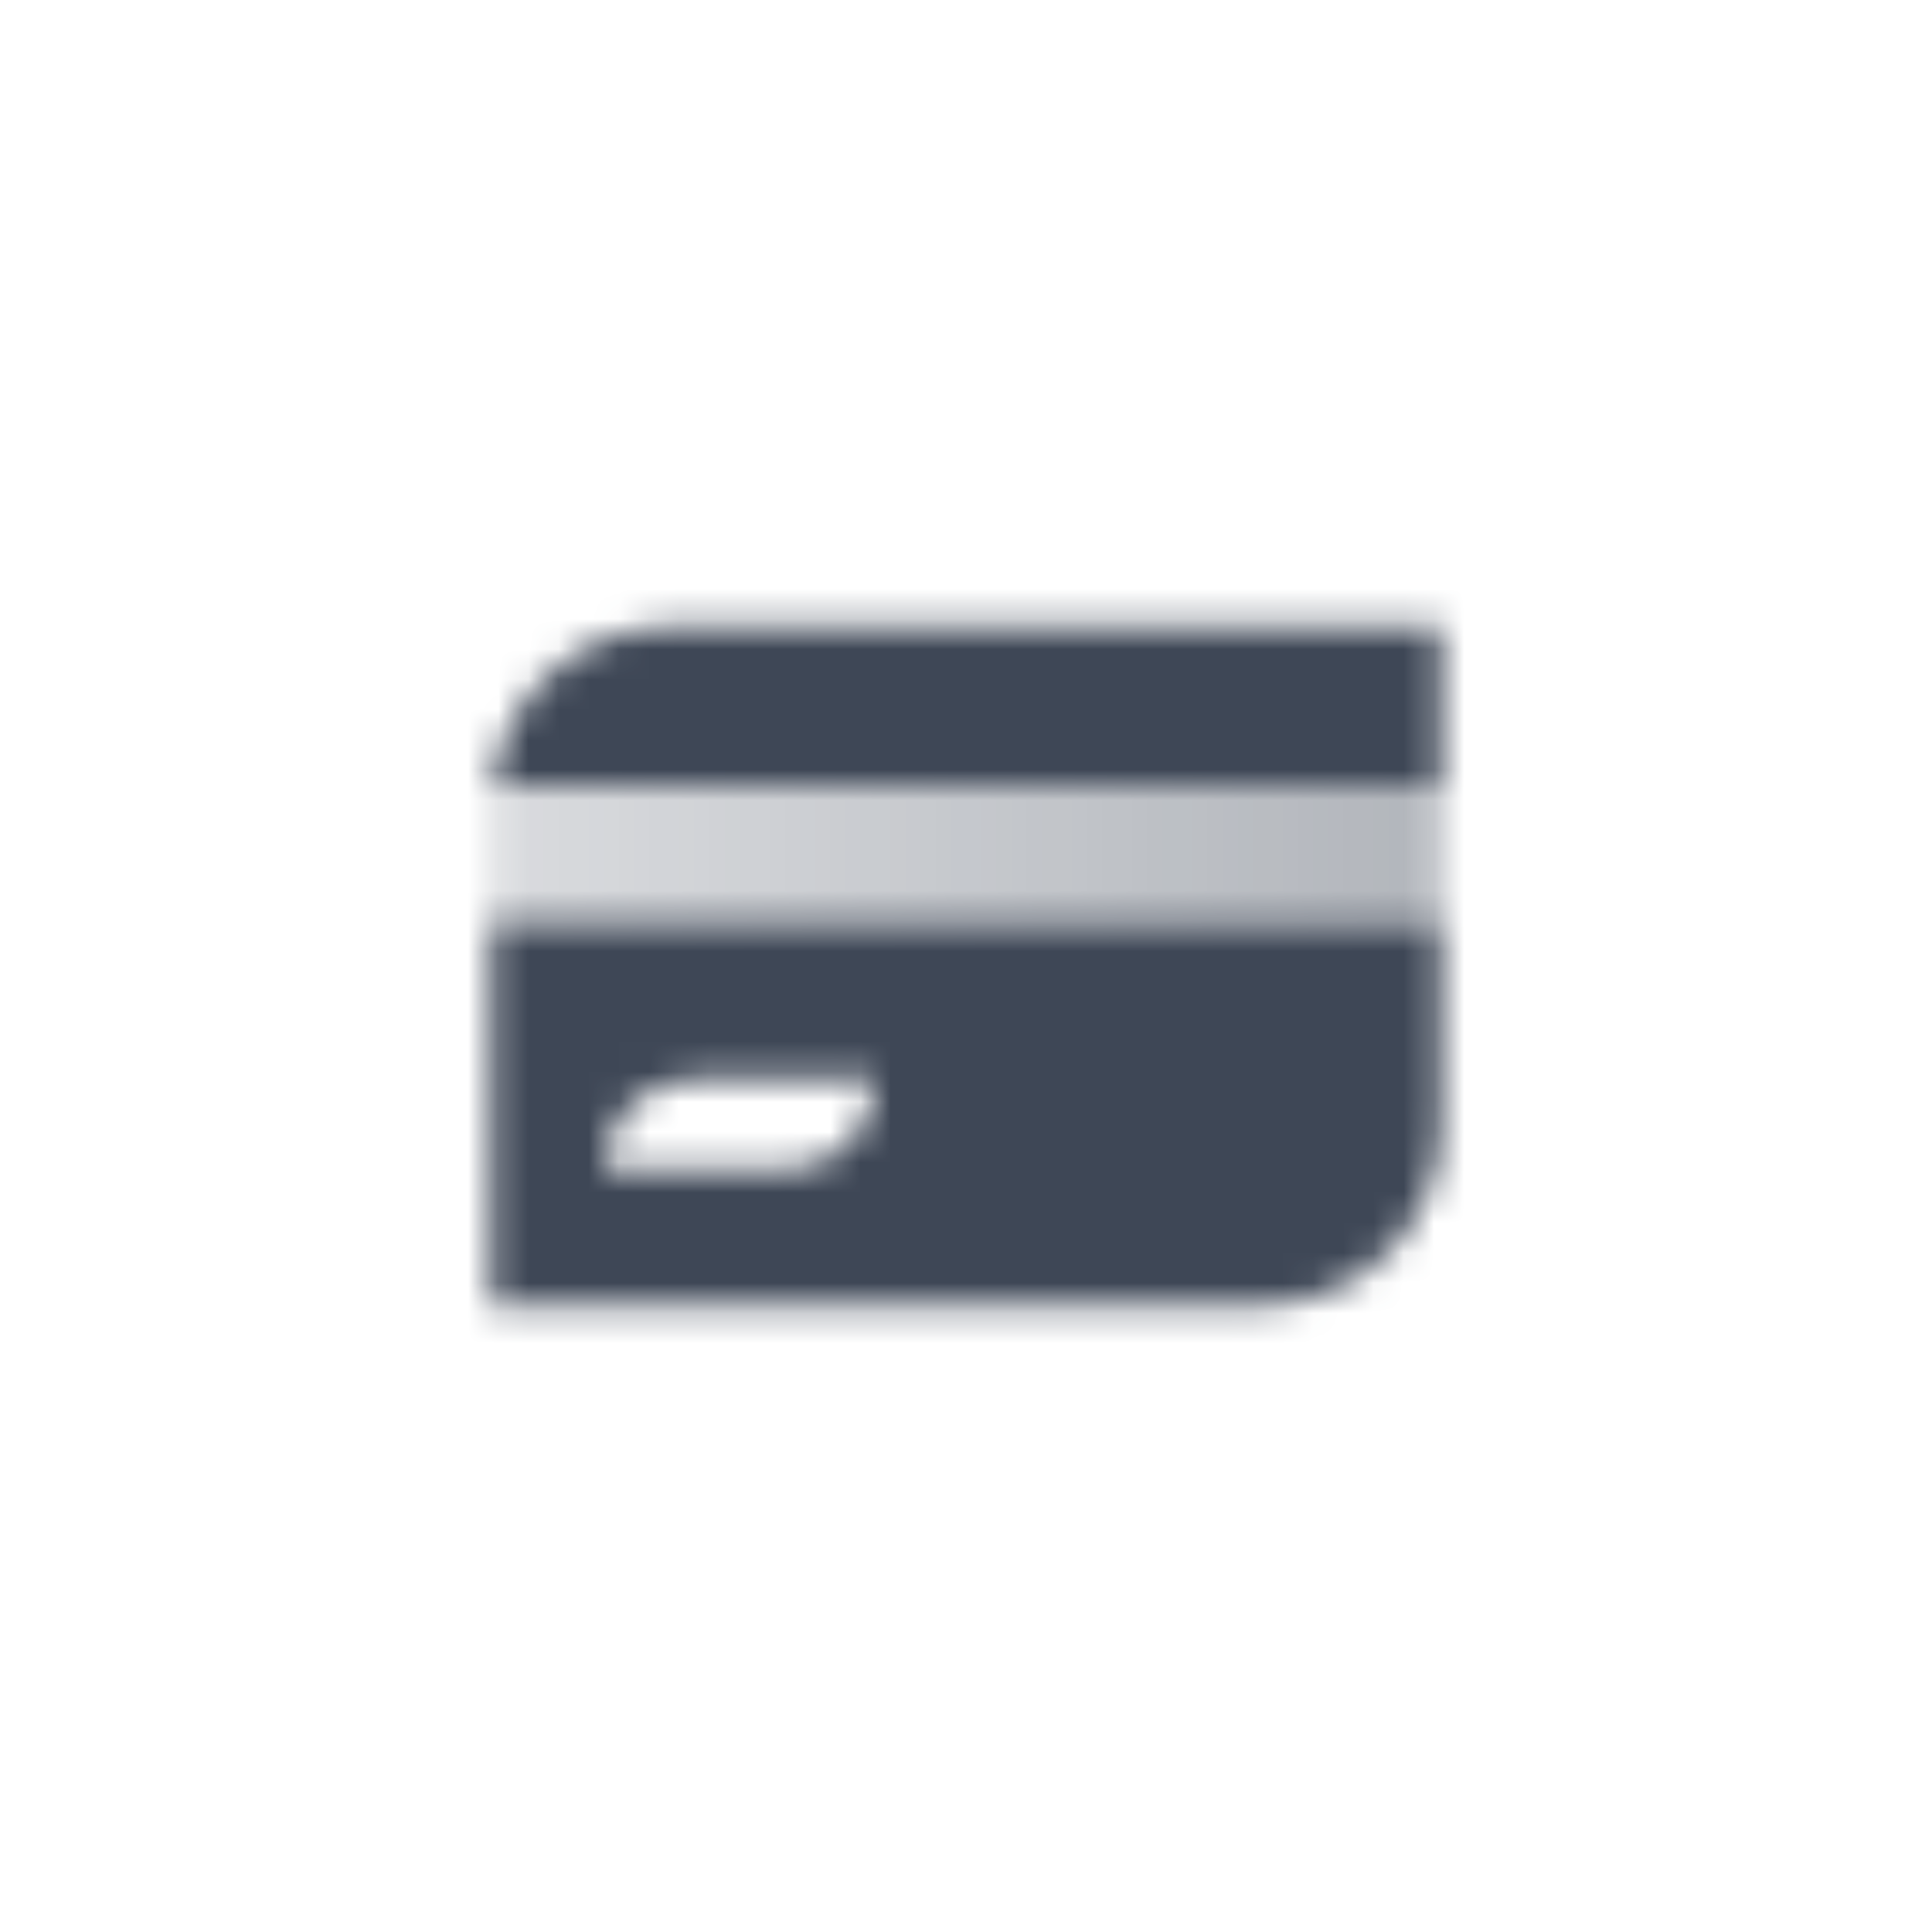
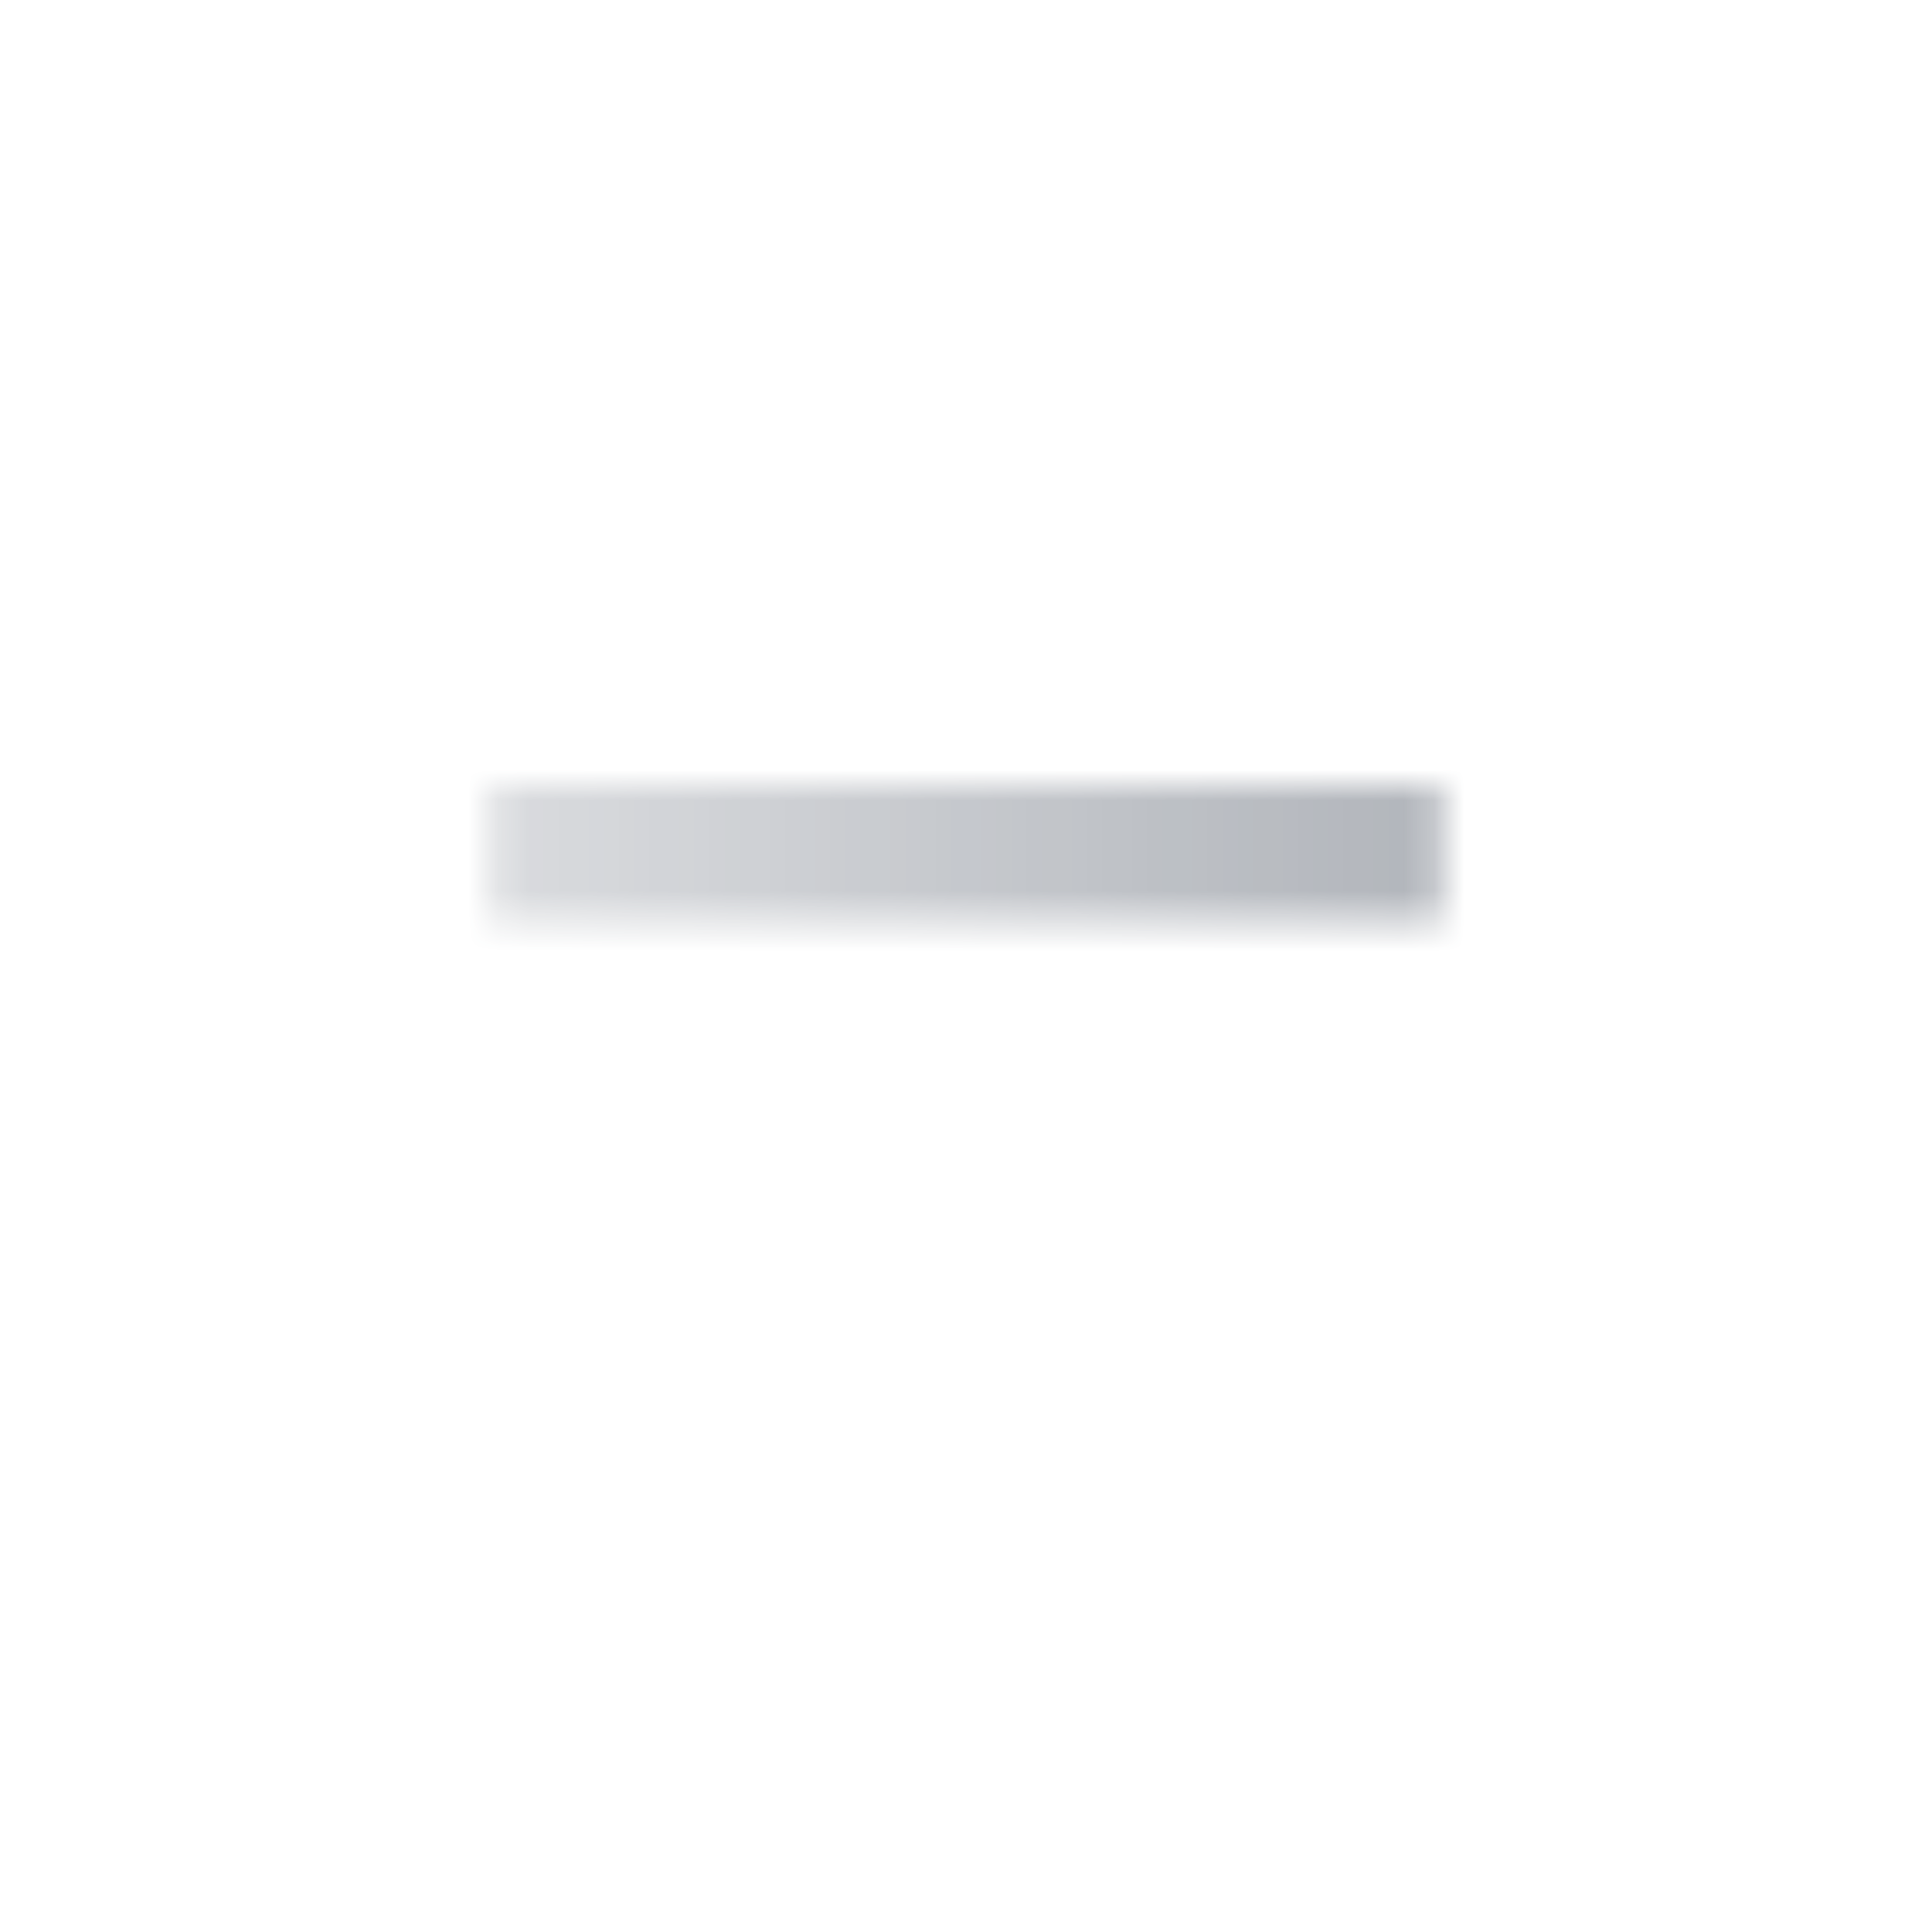
<svg xmlns="http://www.w3.org/2000/svg" width="64" height="64" viewBox="0 0 64 64" fill="none">
  <mask id="mask0_2_121" style="mask-type:alpha" maskUnits="userSpaceOnUse" x="16" y="20" width="32" height="24">
-     <path fill-rule="evenodd" clip-rule="evenodd" d="M47.75 20.75H22.25C19.19 20.75 16.666 23.04 16.296 26H47.75V20.75ZM16.25 43.25V30.5H47.75V37.25C47.75 40.564 45.064 43.25 41.75 43.25H16.25ZM20 38.75C20 37.093 21.343 35.75 23 35.75H29C29 37.407 27.657 38.75 26 38.75H20Z" fill="black" />
    <path d="M16.25 26H47.75V30.5H16.25V26Z" fill="url(#paint0_linear_2_121)" />
  </mask>
  <g mask="url(#mask0_2_121)">
    <rect x="14" y="14" width="36" height="36" fill="#3E4756" />
  </g>
  <defs>
    <linearGradient id="paint0_linear_2_121" x1="47" y1="29" x2="17" y2="29" gradientUnits="userSpaceOnUse">
      <stop stop-opacity="0.4" />
      <stop offset="1" stop-opacity="0.2" />
    </linearGradient>
  </defs>
</svg>